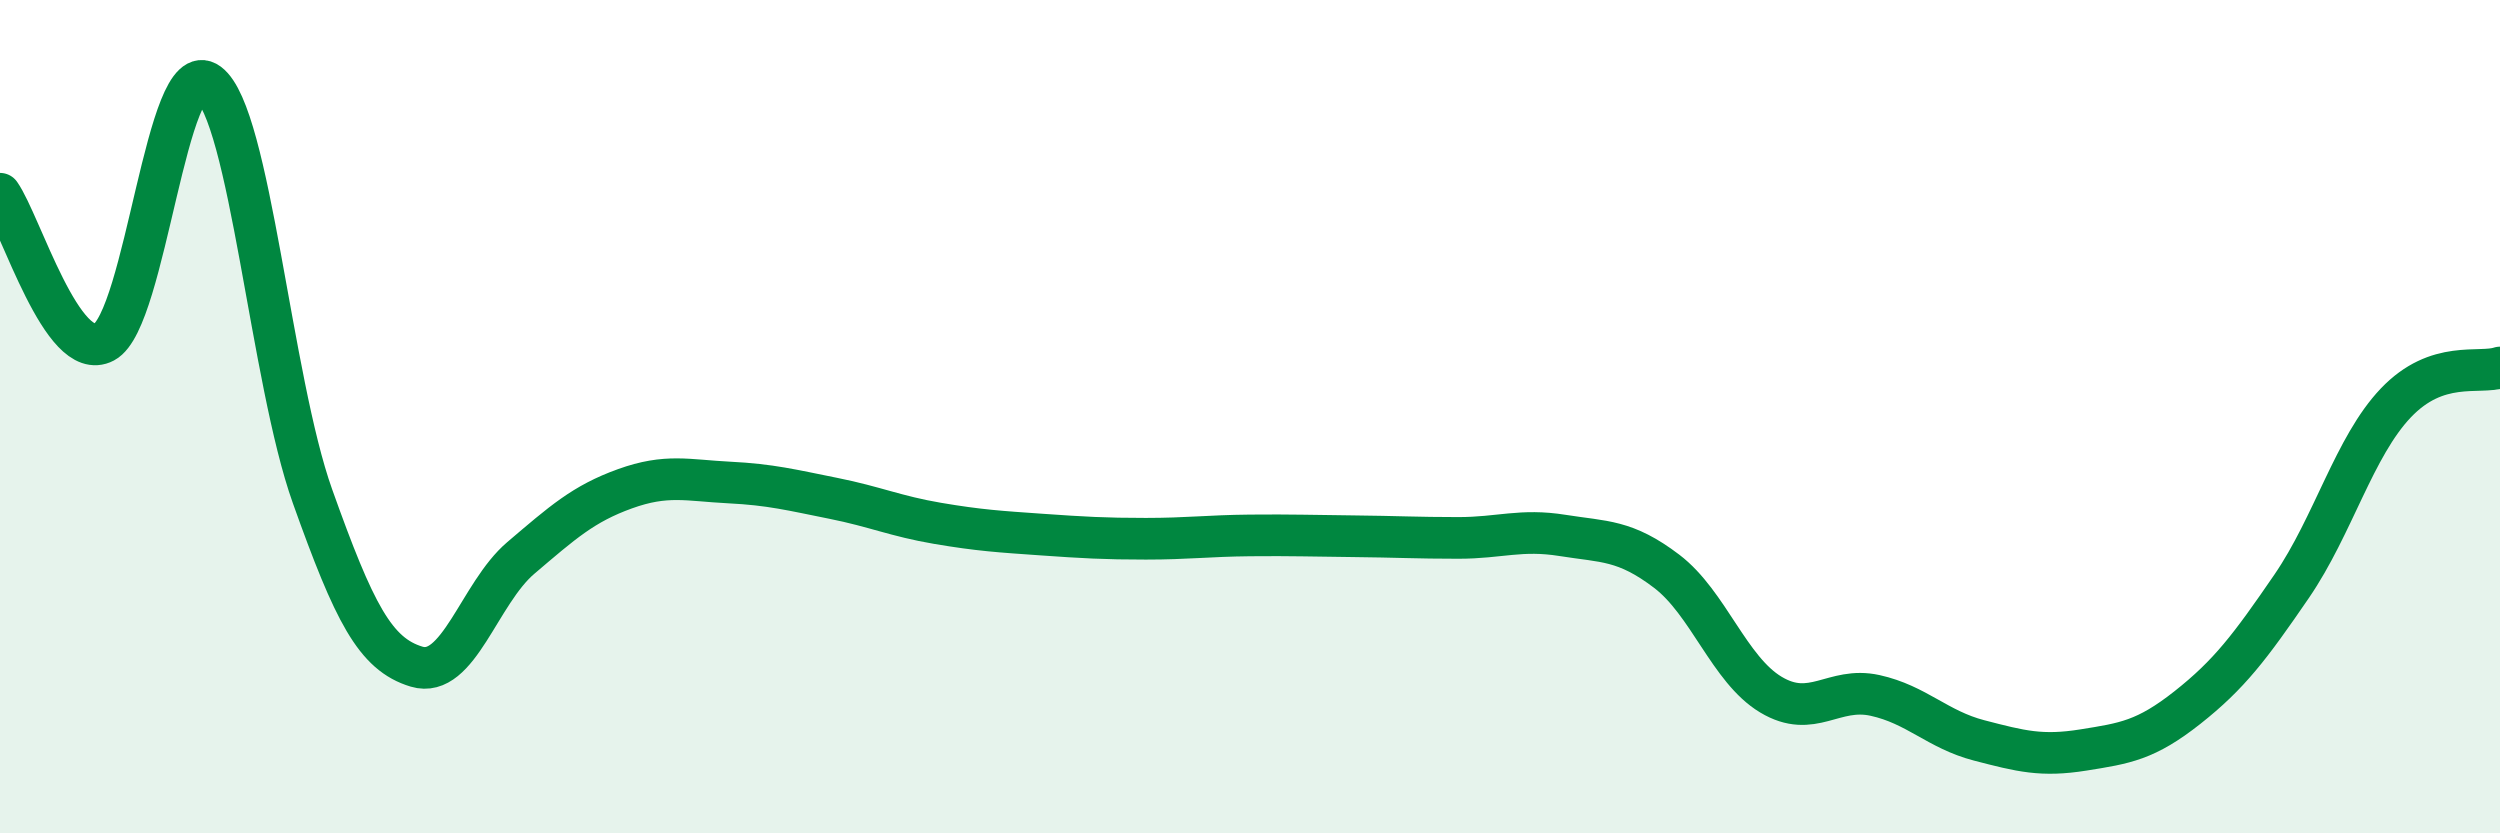
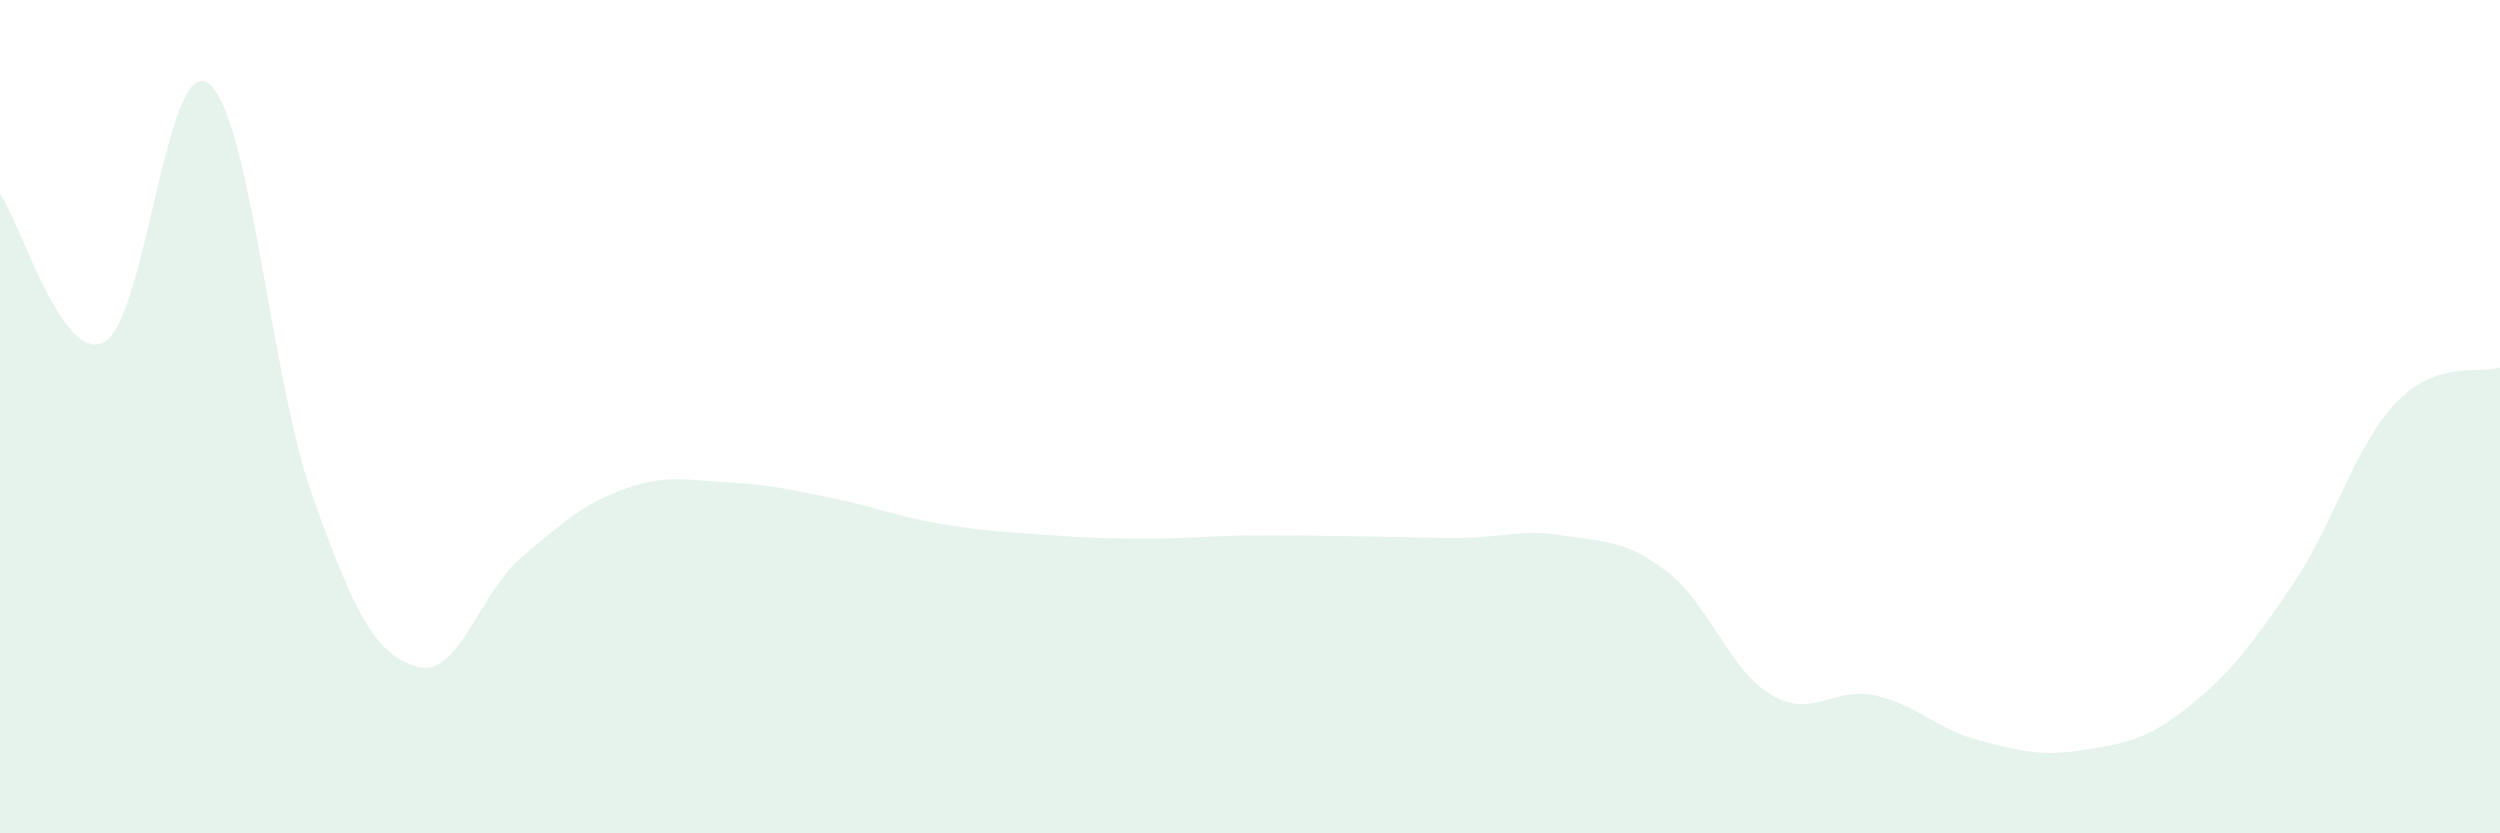
<svg xmlns="http://www.w3.org/2000/svg" width="60" height="20" viewBox="0 0 60 20">
  <path d="M 0,4.65 C 0.5,5.36 1.5,8.74 2.5,8.21 C 3.5,7.68 4,1.26 5,2 C 6,2.74 6.5,9.11 7.5,11.91 C 8.5,14.71 9,15.7 10,16 C 11,16.3 11.5,14.24 12.5,13.39 C 13.5,12.54 14,12.09 15,11.73 C 16,11.37 16.5,11.53 17.5,11.58 C 18.5,11.63 19,11.76 20,11.96 C 21,12.16 21.5,12.39 22.5,12.56 C 23.5,12.73 24,12.76 25,12.83 C 26,12.9 26.5,12.93 27.5,12.93 C 28.5,12.93 29,12.86 30,12.85 C 31,12.84 31.5,12.86 32.5,12.87 C 33.5,12.88 34,12.91 35,12.91 C 36,12.91 36.5,12.69 37.5,12.85 C 38.5,13.01 39,12.95 40,13.71 C 41,14.47 41.5,16.07 42.5,16.67 C 43.5,17.27 44,16.47 45,16.69 C 46,16.91 46.5,17.51 47.5,17.77 C 48.5,18.03 49,18.16 50,18 C 51,17.84 51.5,17.77 52.5,16.98 C 53.5,16.19 54,15.53 55,14.07 C 56,12.61 56.5,10.72 57.5,9.67 C 58.5,8.62 59.5,8.99 60,8.82L60 20L0 20Z" fill="#008740" opacity="0.1" stroke-linecap="round" stroke-linejoin="round" />
-   <path d="M 0,4.65 C 0.5,5.36 1.5,8.74 2.5,8.21 C 3.5,7.68 4,1.26 5,2 C 6,2.74 6.5,9.11 7.5,11.91 C 8.5,14.71 9,15.7 10,16 C 11,16.3 11.5,14.24 12.5,13.39 C 13.5,12.54 14,12.09 15,11.73 C 16,11.37 16.5,11.53 17.5,11.58 C 18.5,11.63 19,11.76 20,11.96 C 21,12.16 21.5,12.39 22.5,12.56 C 23.5,12.73 24,12.76 25,12.83 C 26,12.9 26.5,12.93 27.5,12.93 C 28.5,12.93 29,12.86 30,12.85 C 31,12.84 31.5,12.86 32.5,12.87 C 33.5,12.88 34,12.91 35,12.91 C 36,12.91 36.5,12.69 37.5,12.85 C 38.5,13.01 39,12.95 40,13.71 C 41,14.47 41.5,16.07 42.5,16.67 C 43.5,17.27 44,16.47 45,16.69 C 46,16.91 46.5,17.51 47.5,17.77 C 48.5,18.03 49,18.16 50,18 C 51,17.84 51.5,17.77 52.5,16.98 C 53.5,16.19 54,15.53 55,14.07 C 56,12.61 56.5,10.72 57.5,9.67 C 58.5,8.62 59.5,8.99 60,8.82" stroke="#008740" stroke-width="1" fill="none" stroke-linecap="round" stroke-linejoin="round" />
</svg>